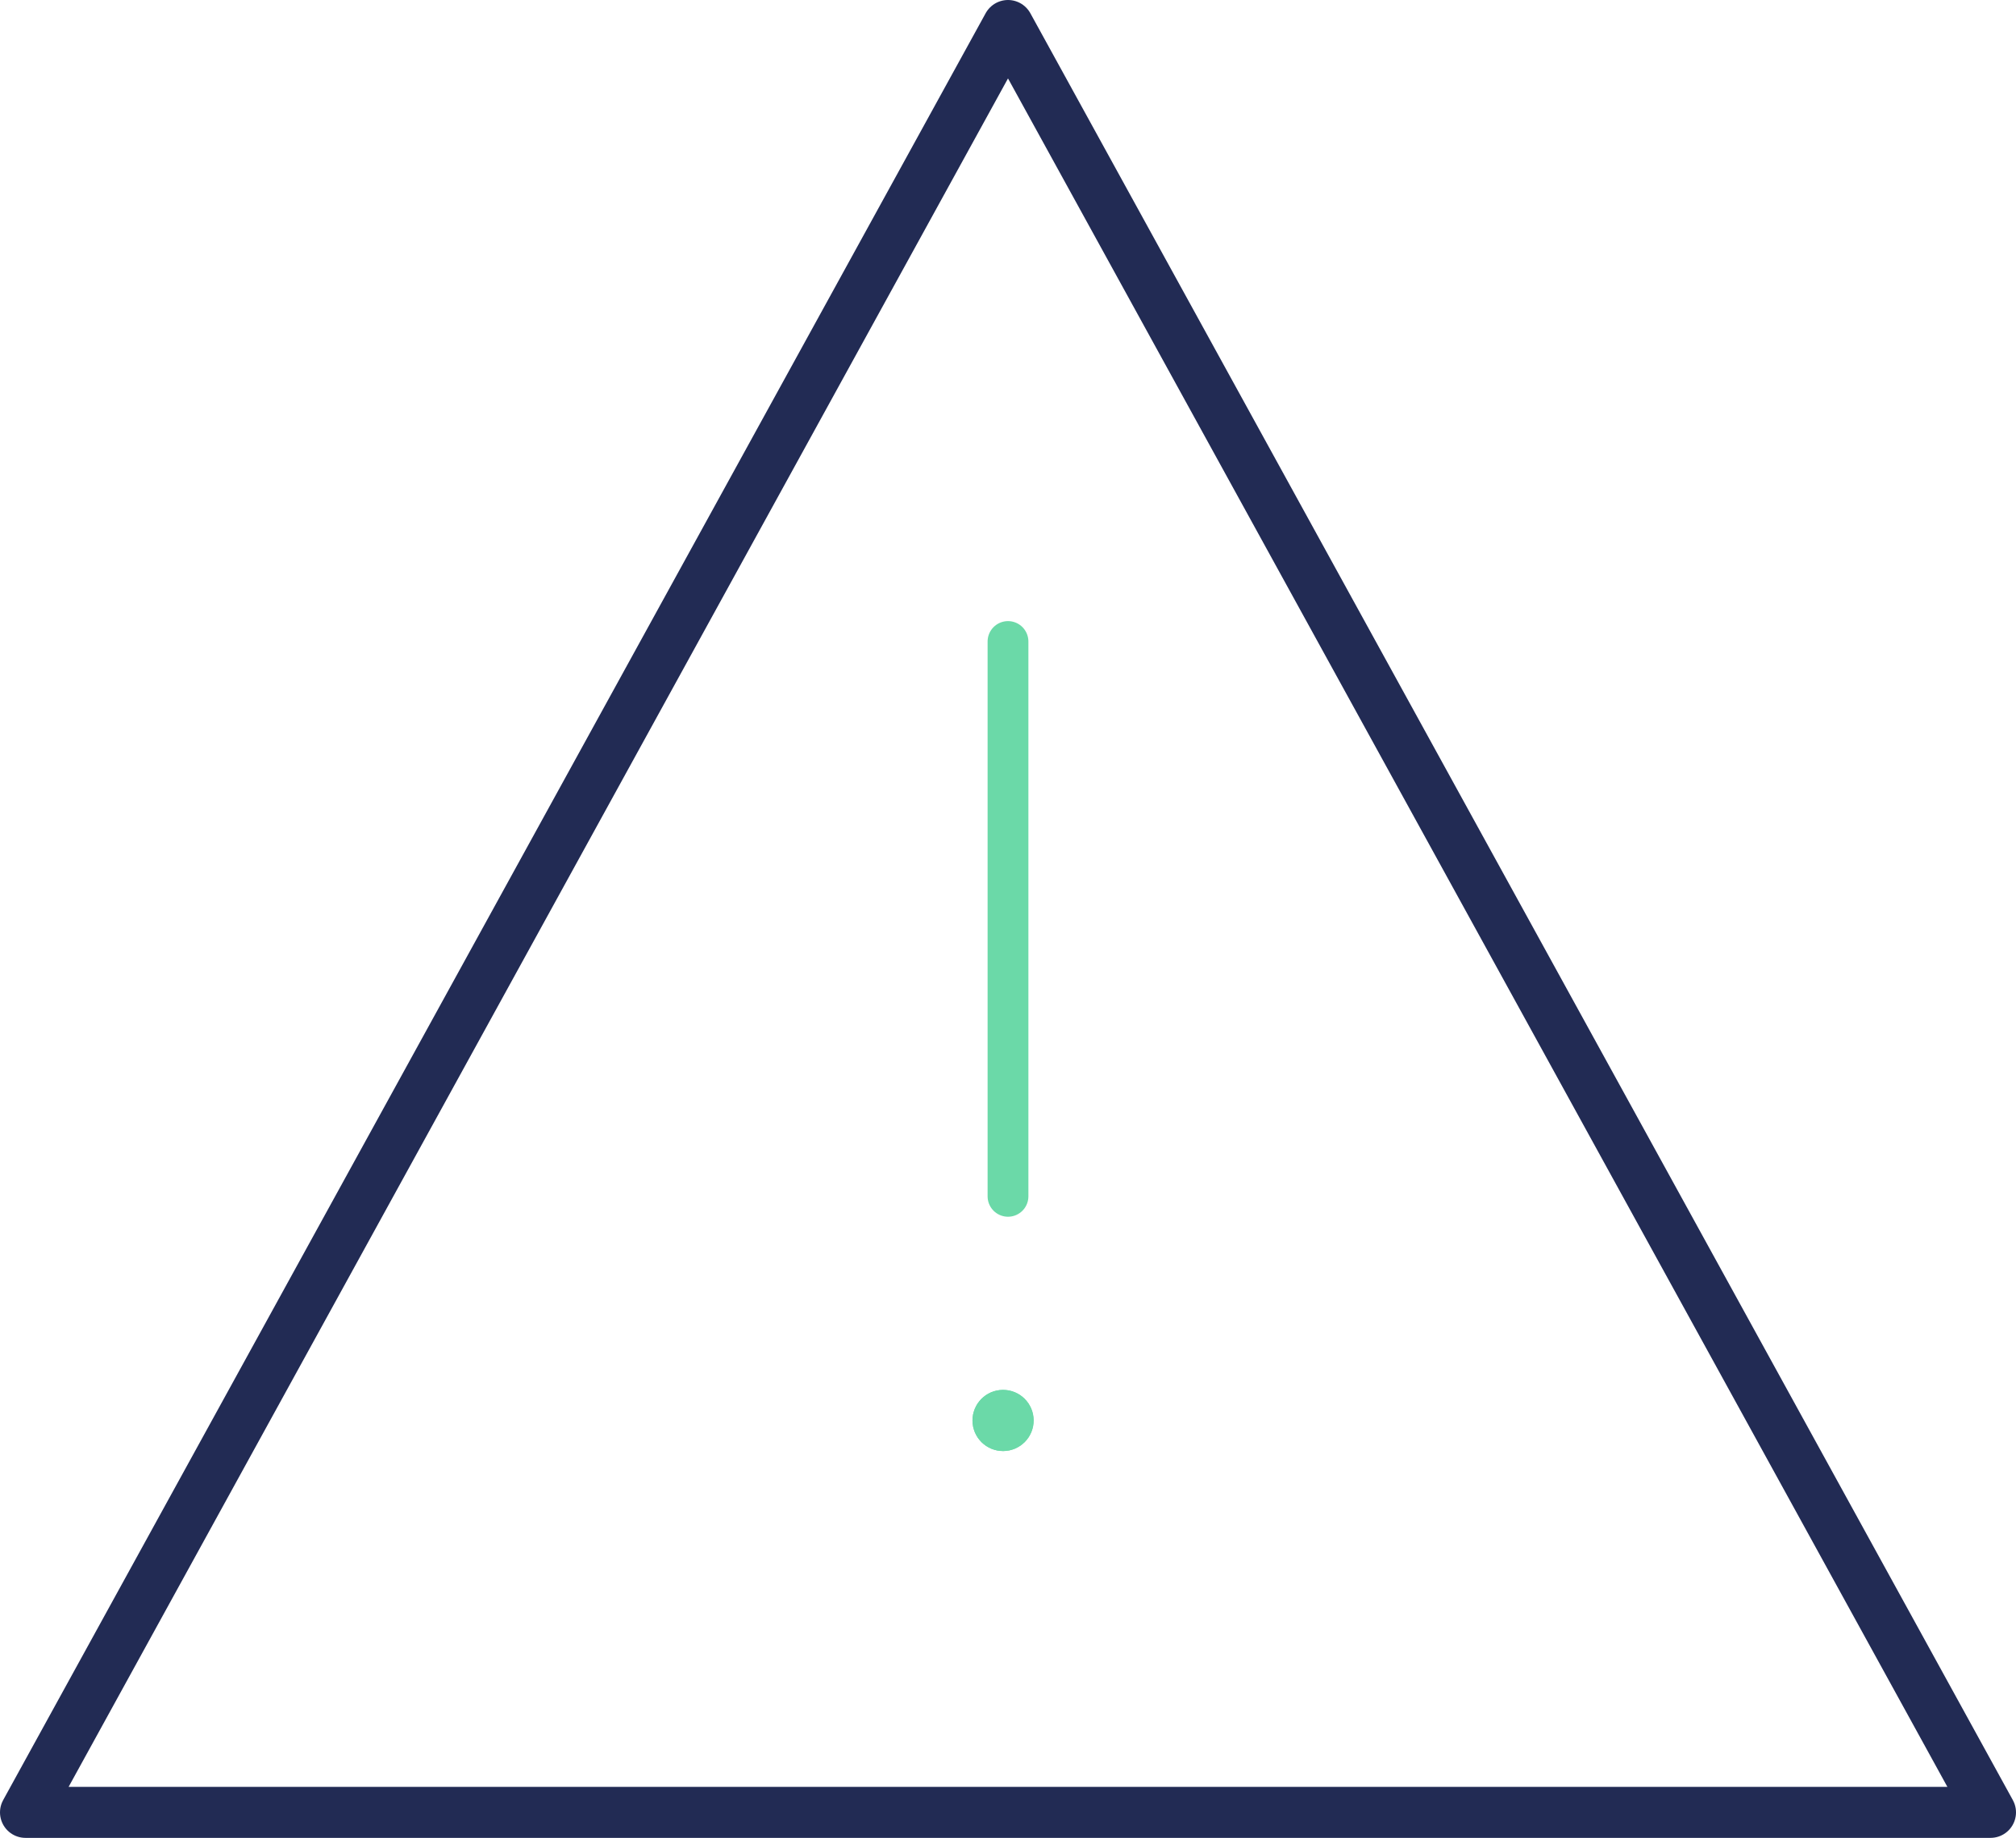
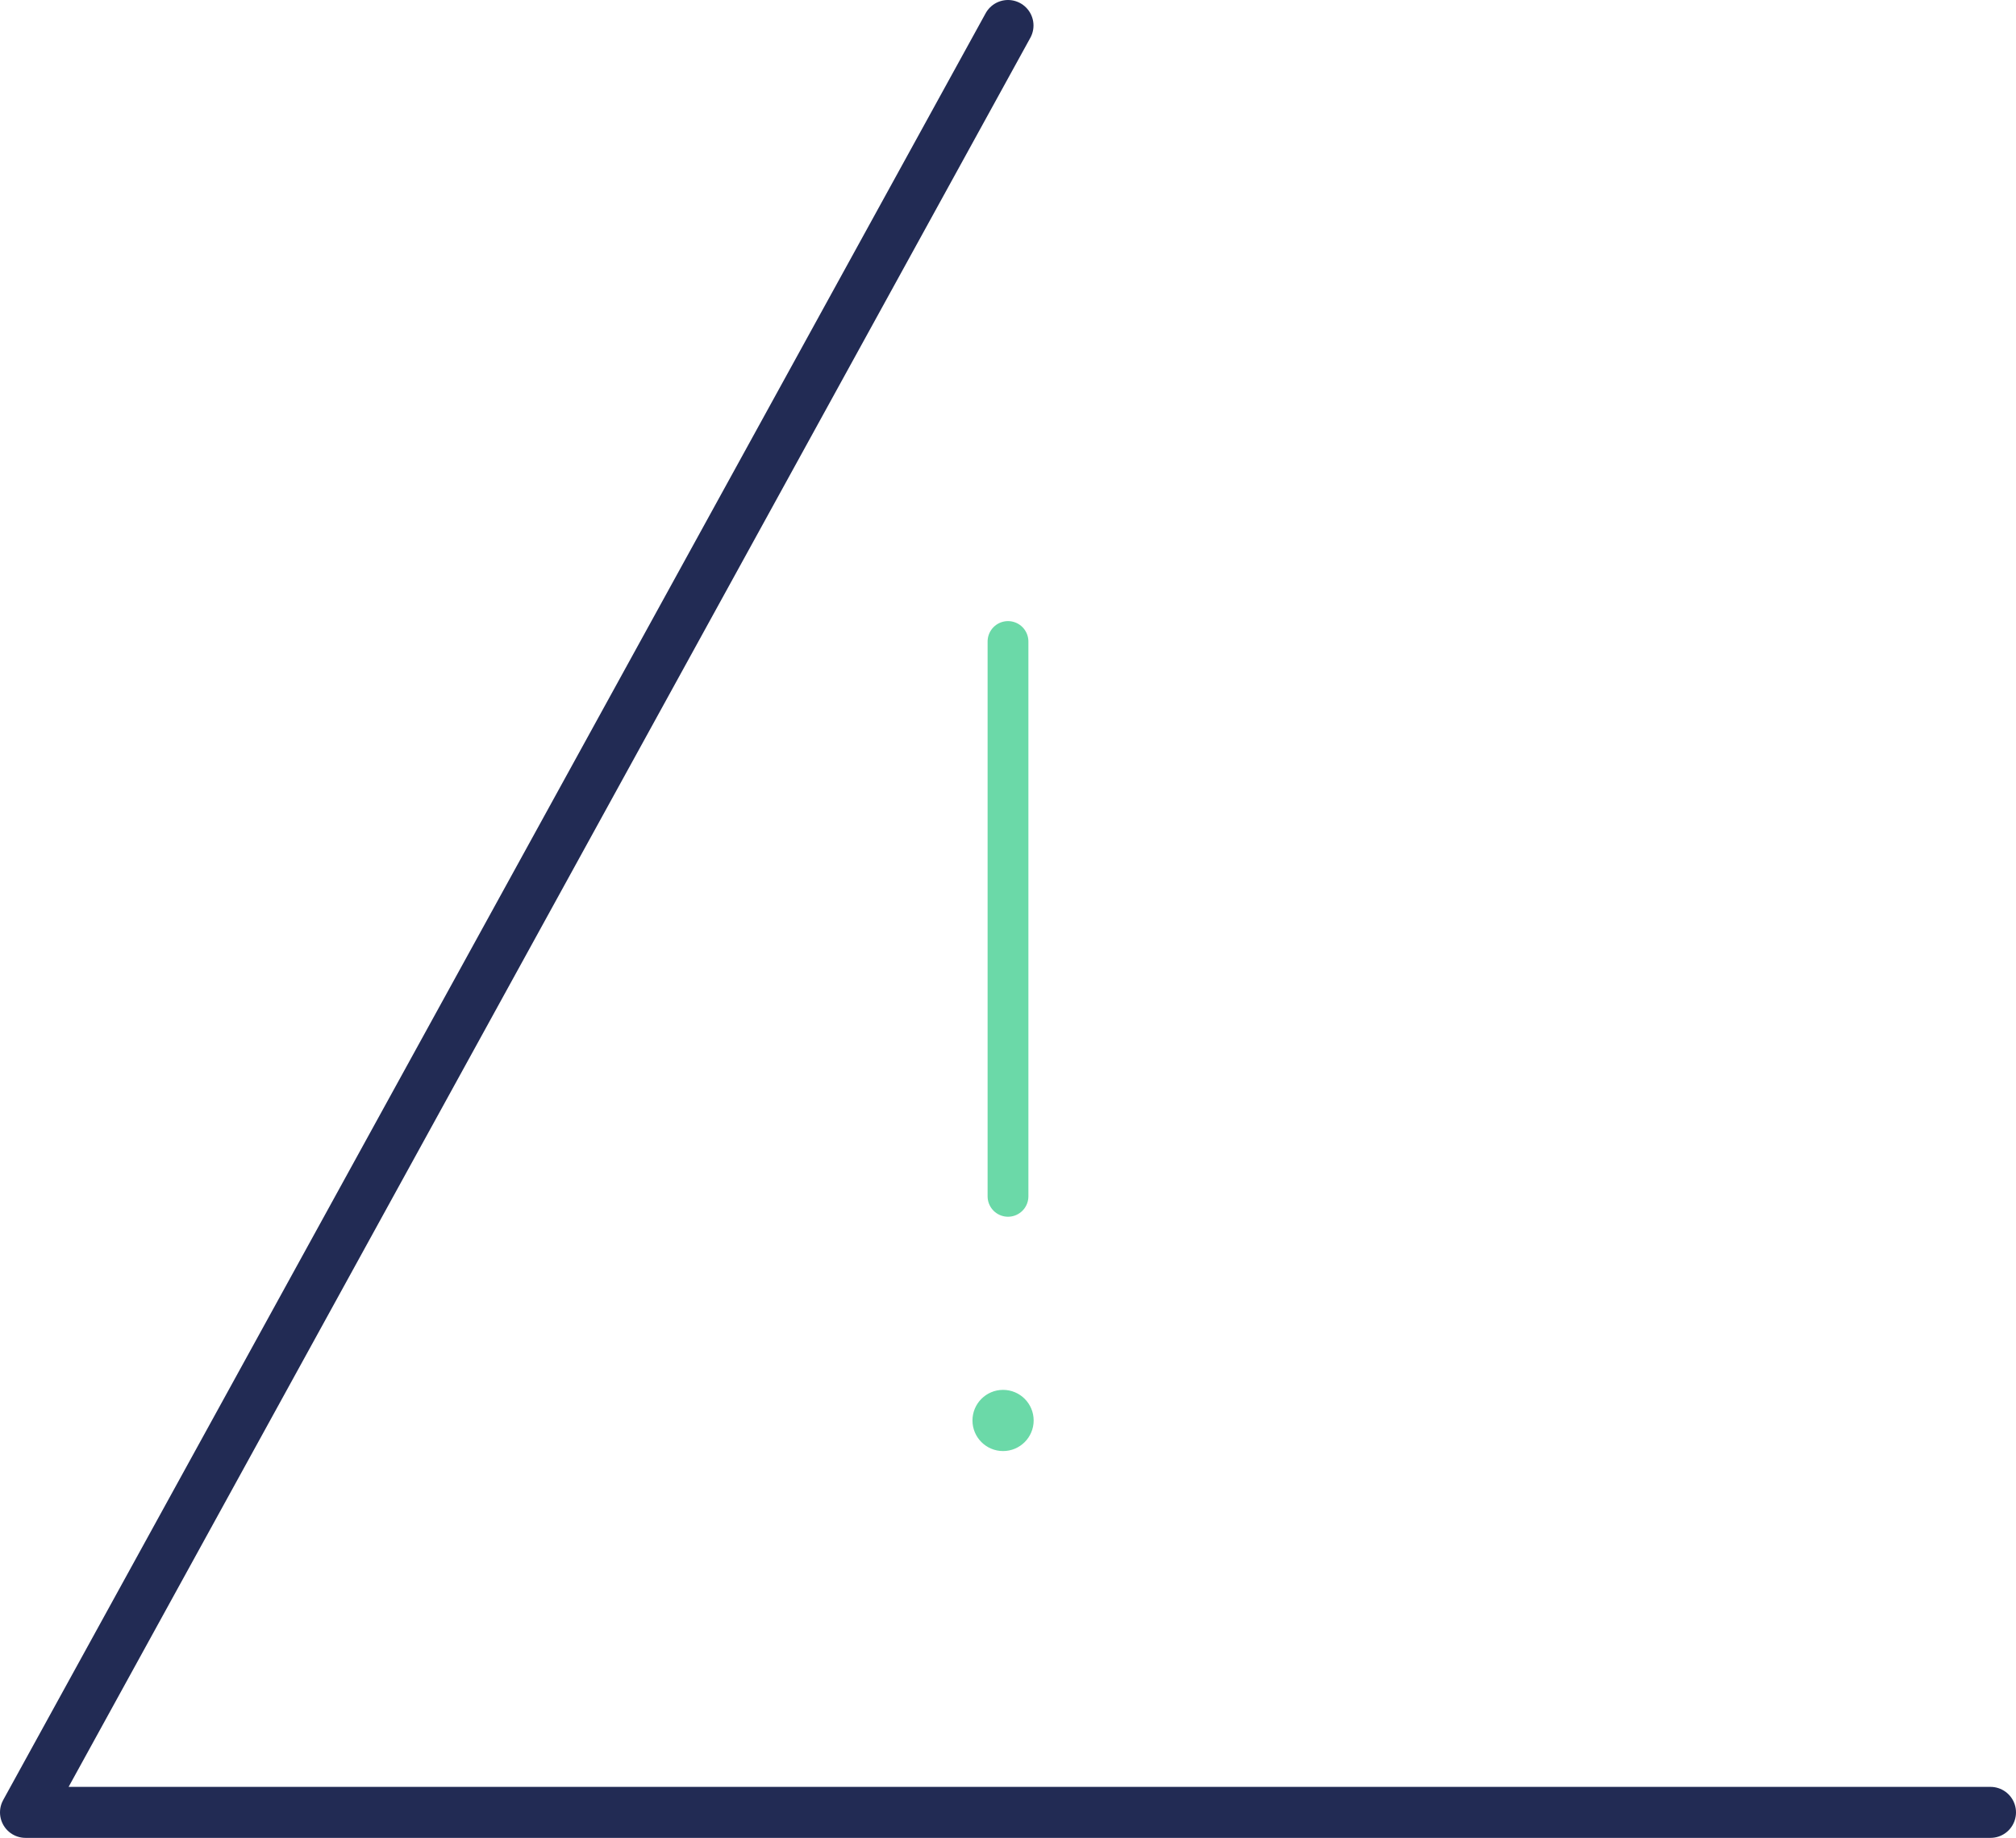
<svg xmlns="http://www.w3.org/2000/svg" width="98.844" height="90.104" viewBox="0 0 98.844 90.104">
  <g id="Group_3719" data-name="Group 3719" transform="translate(1.25 1.25)">
-     <path id="Path_2926" data-name="Path 2926" d="M96.344,87.6H0L48.172,0Z" fill="none" stroke="#222b54" stroke-linecap="round" stroke-linejoin="round" stroke-width="2.5" />
+     <path id="Path_2926" data-name="Path 2926" d="M96.344,87.6H0L48.172,0" fill="none" stroke="#222b54" stroke-linecap="round" stroke-linejoin="round" stroke-width="2.5" />
    <path id="Path_2927" data-name="Path 2927" d="M0,0V27.2" transform="translate(48.172 30.199)" fill="none" stroke="#6bd9a8" stroke-linecap="round" stroke-width="2" />
    <g id="Ellipse_1315" data-name="Ellipse 1315" transform="translate(46.43 66.887)" fill="#6bd9a8" stroke="#6bd9a8" stroke-width="2">
      <circle cx="1.5" cy="1.5" r="1.5" stroke="none" />
-       <circle cx="1.5" cy="1.5" r="0.5" fill="none" />
    </g>
  </g>
</svg>